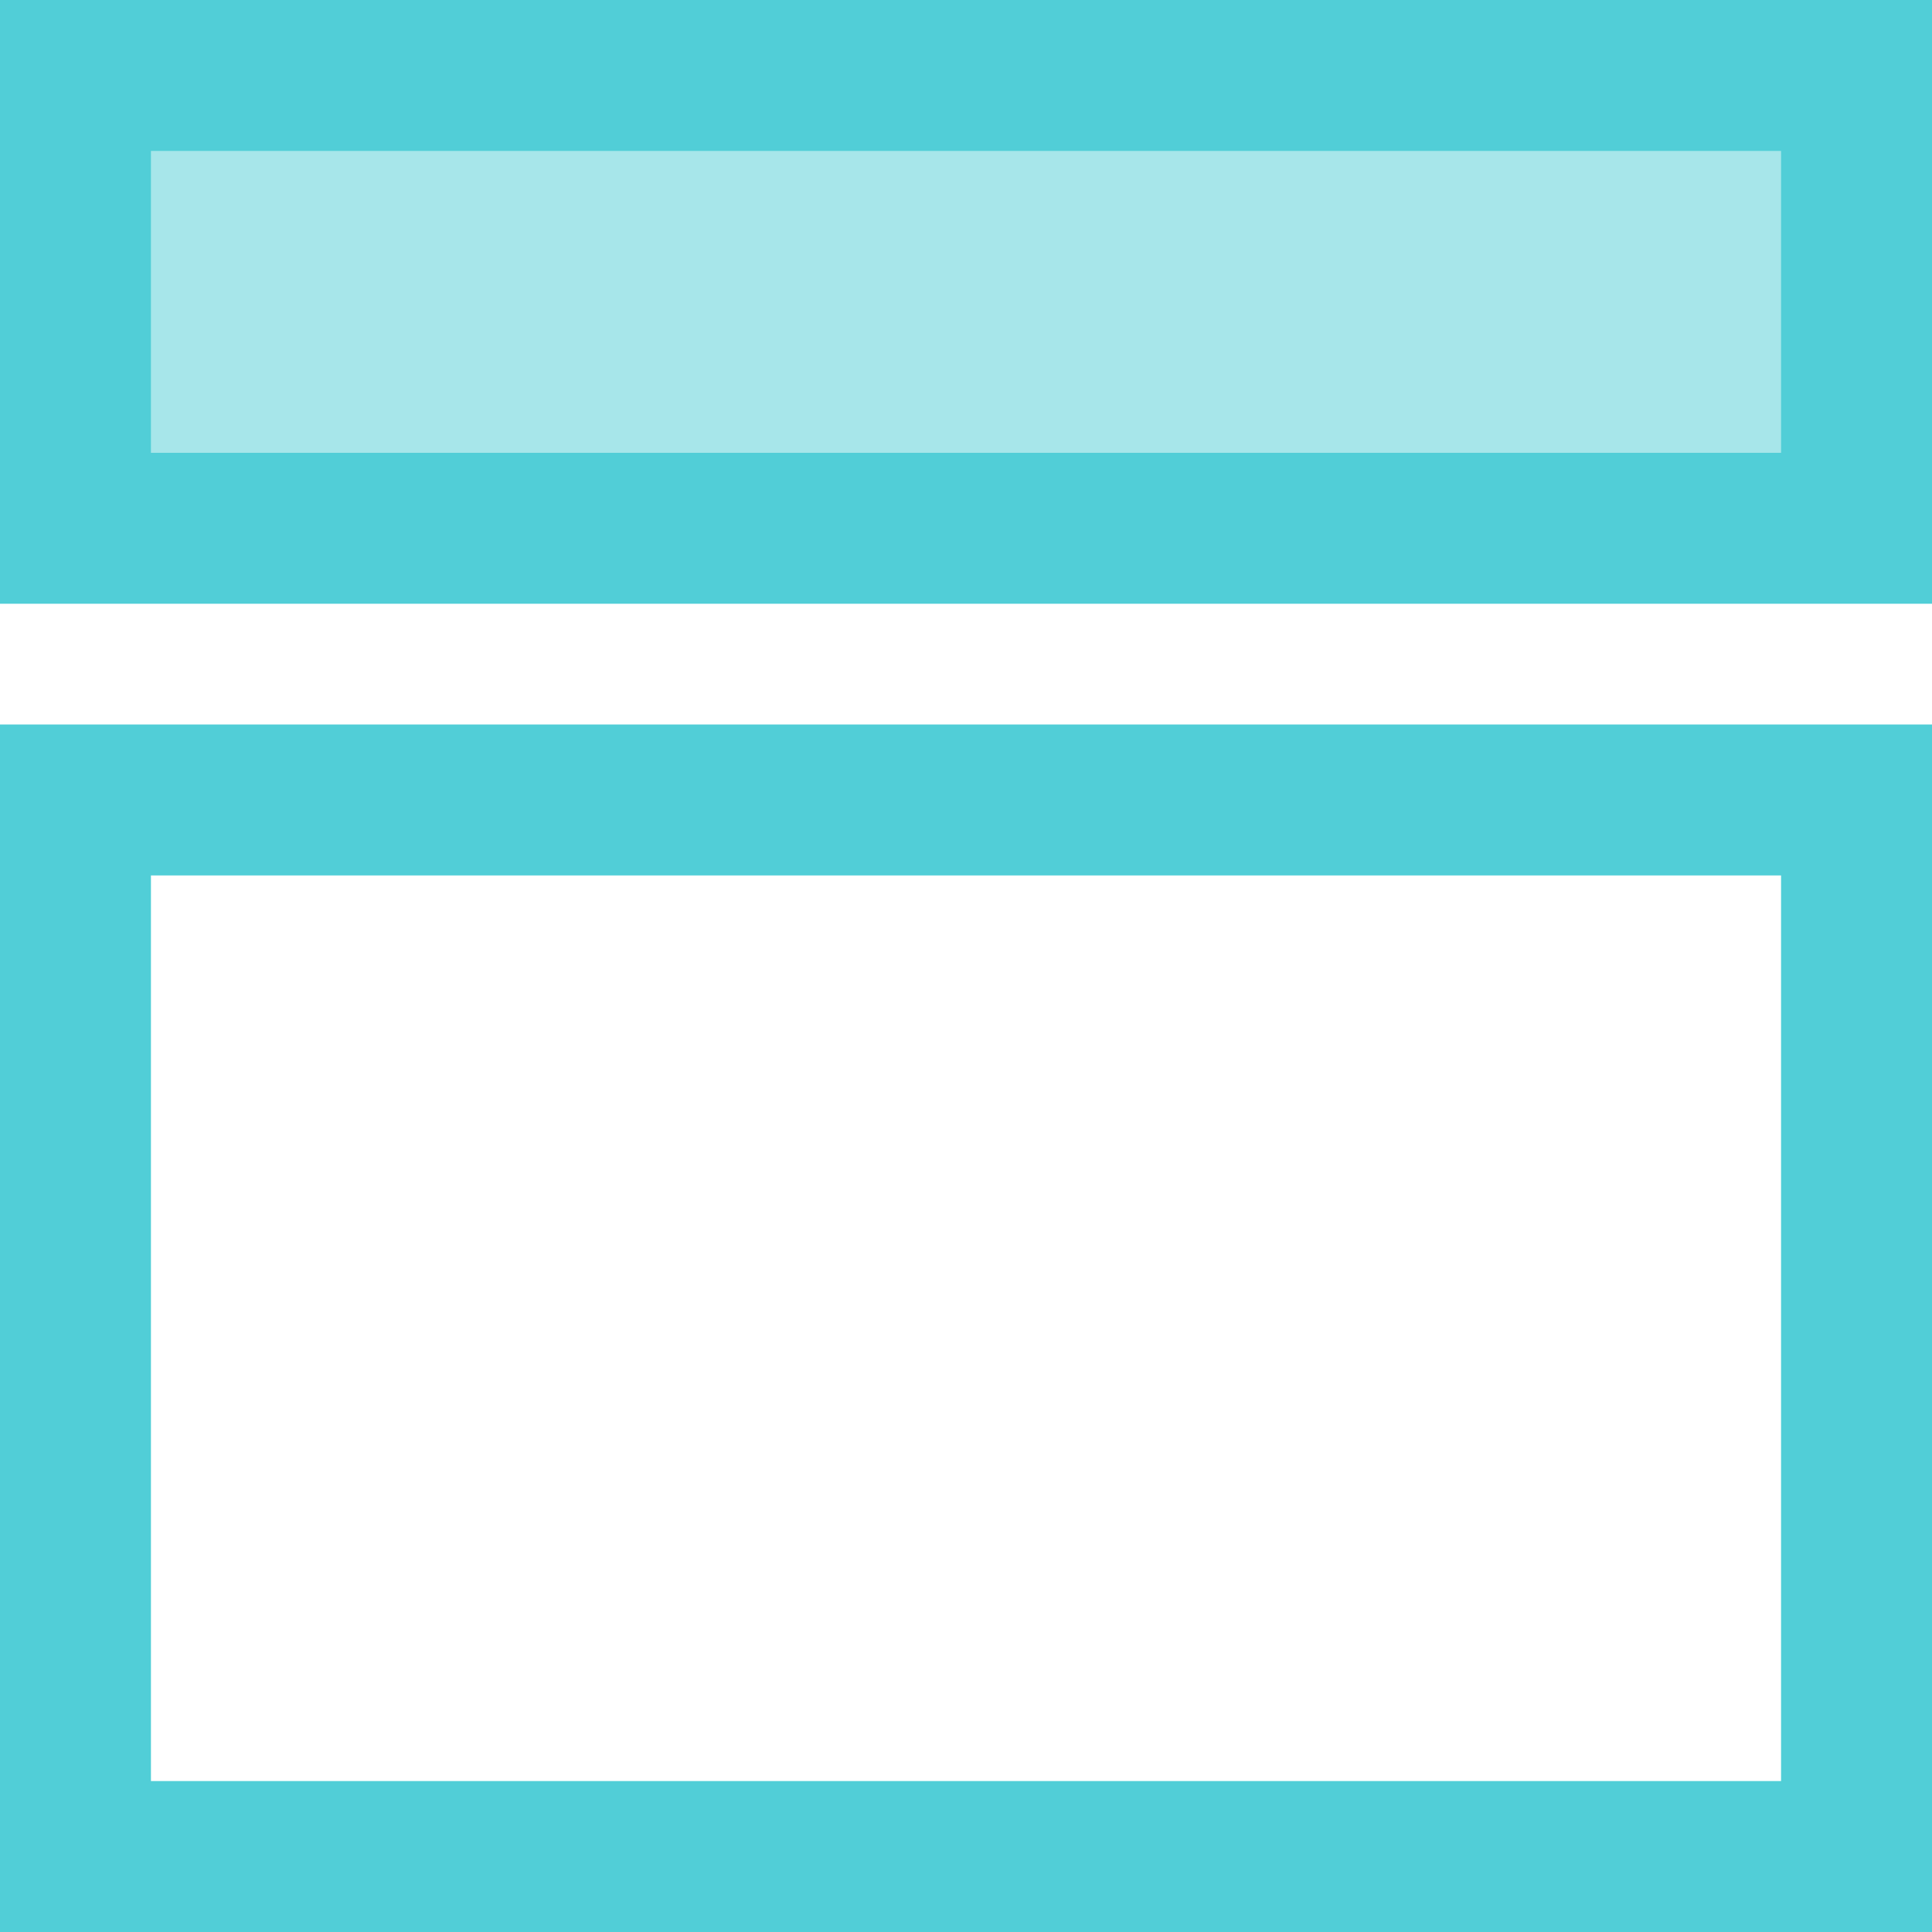
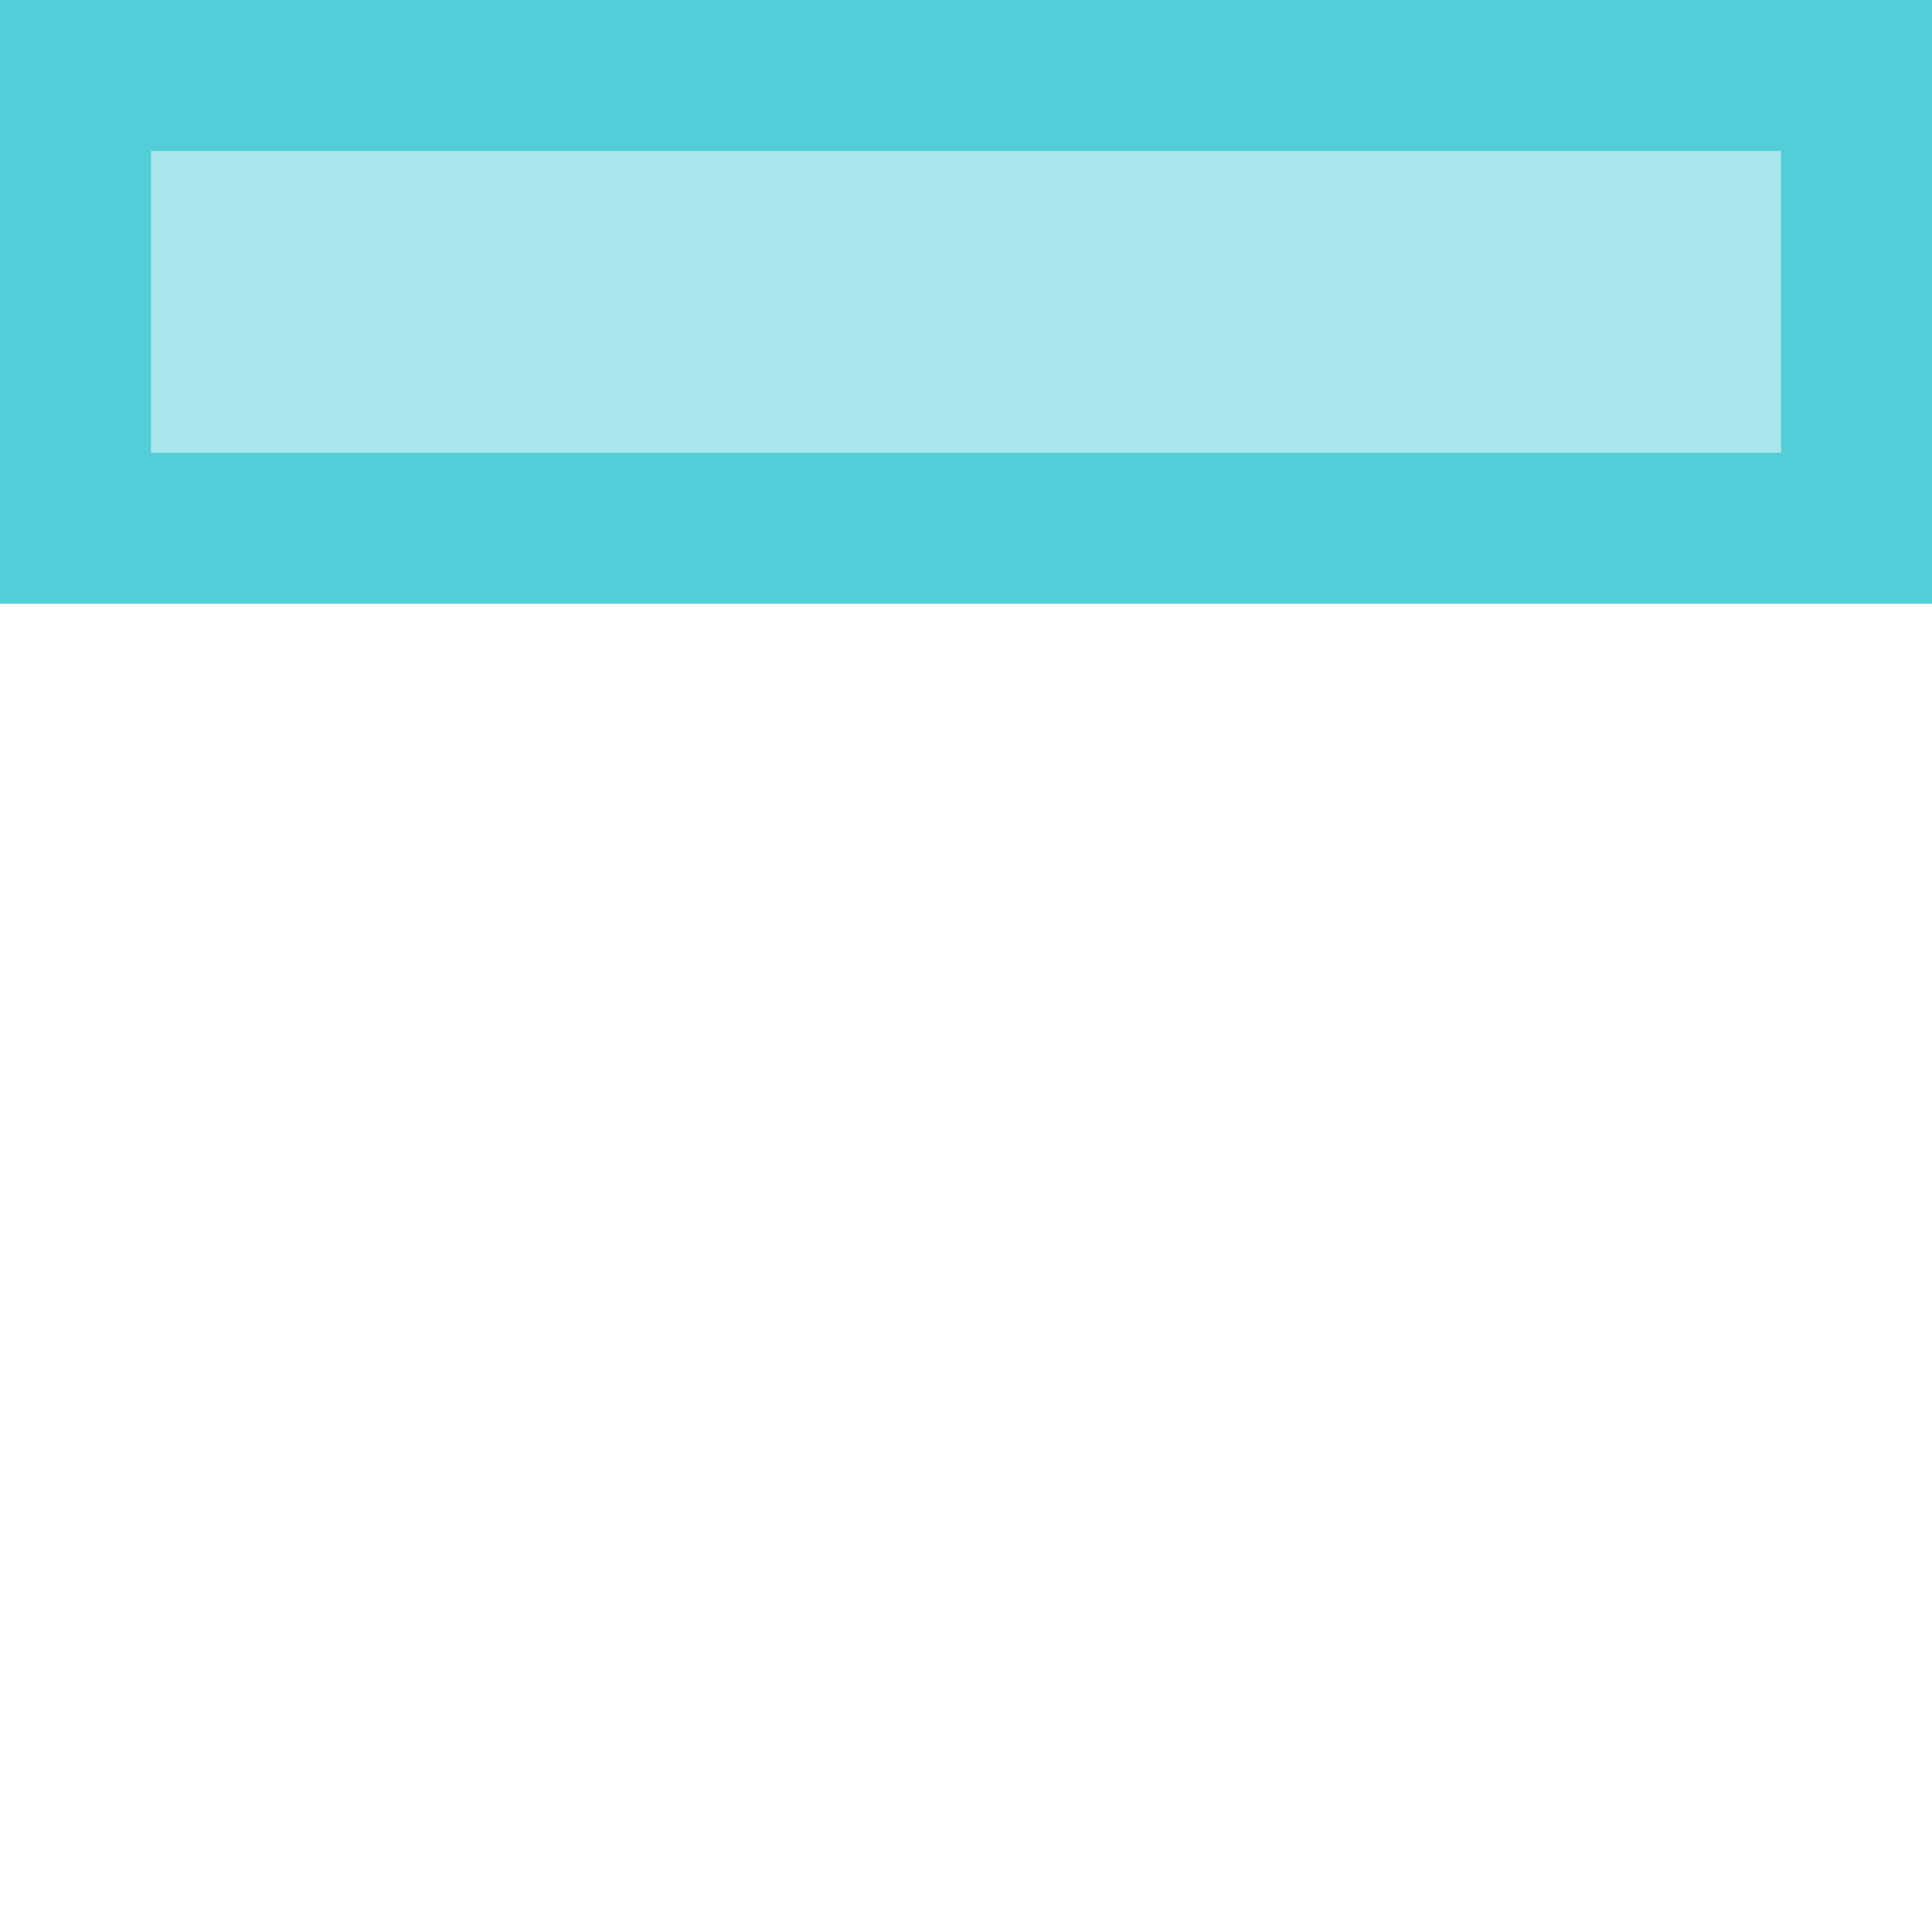
<svg xmlns="http://www.w3.org/2000/svg" width="128" height="128" viewBox="0 0 128 128" fill="none">
  <path d="M123 5H5V35H123V5Z" fill="#51CED7" fill-opacity="0.5" stroke="#51CED7" stroke-width="10" />
-   <path d="M123 53H5V123H123V53Z" stroke="#51CED7" stroke-width="10" />
</svg>